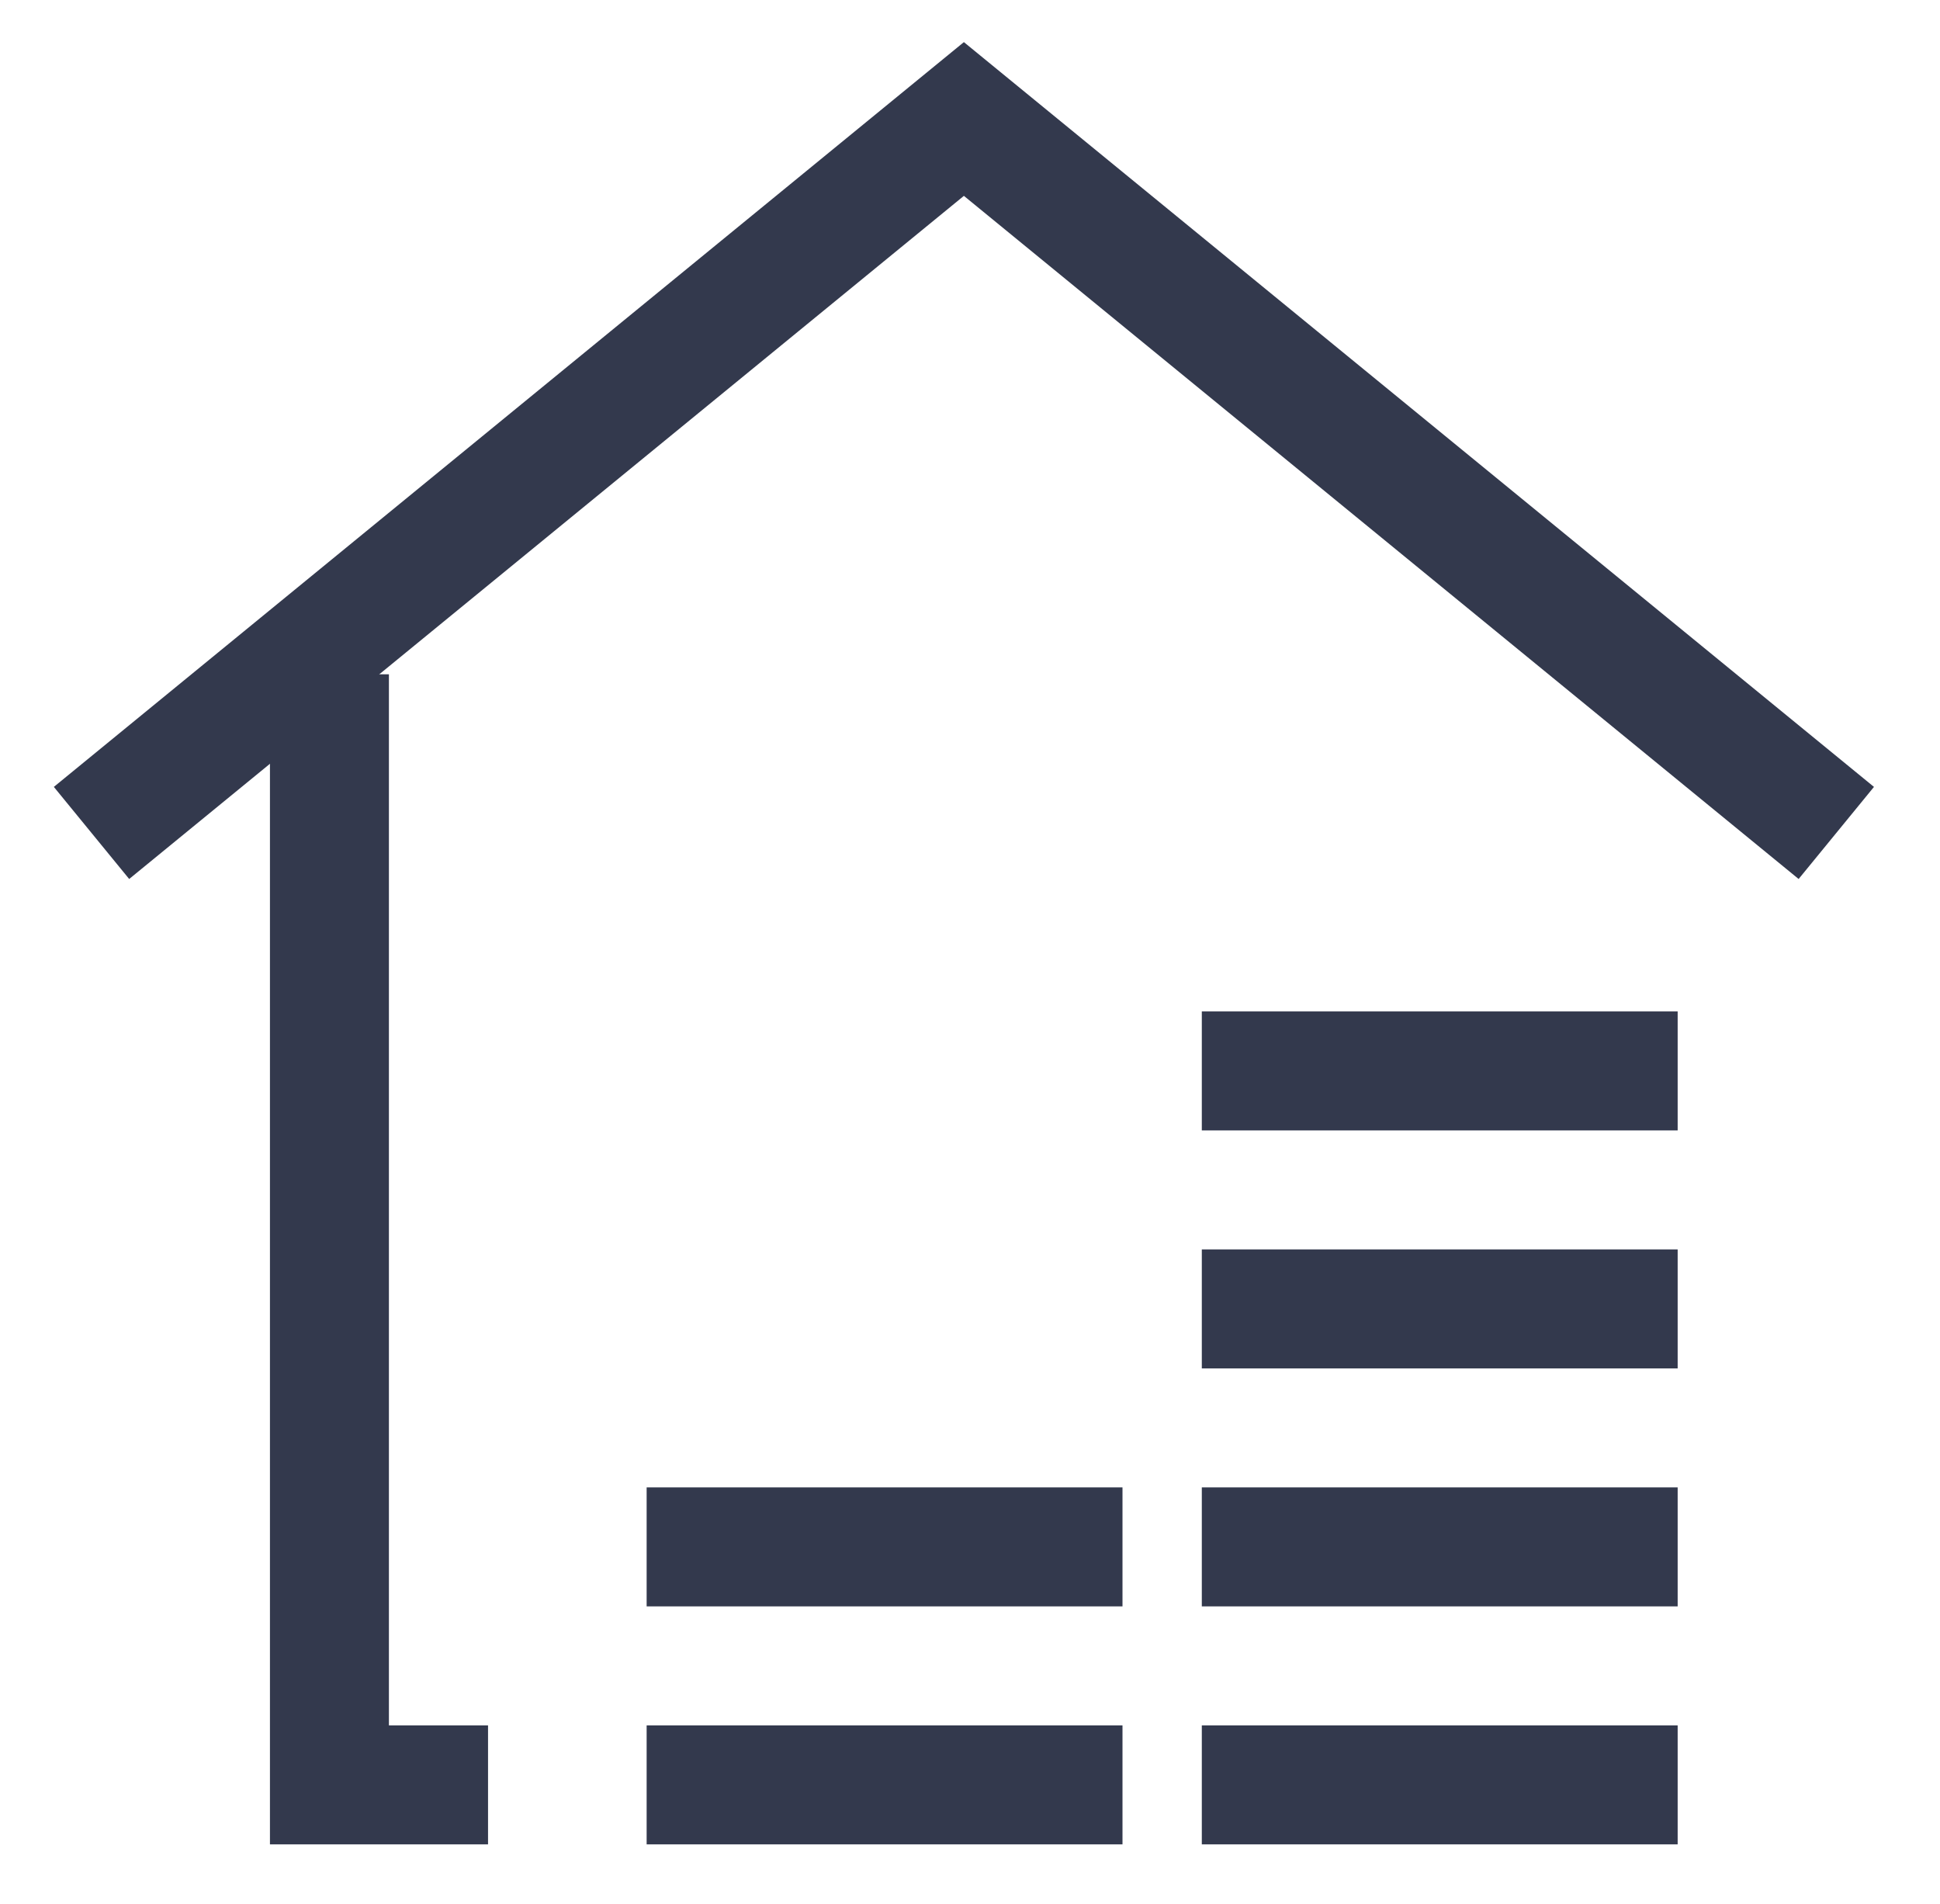
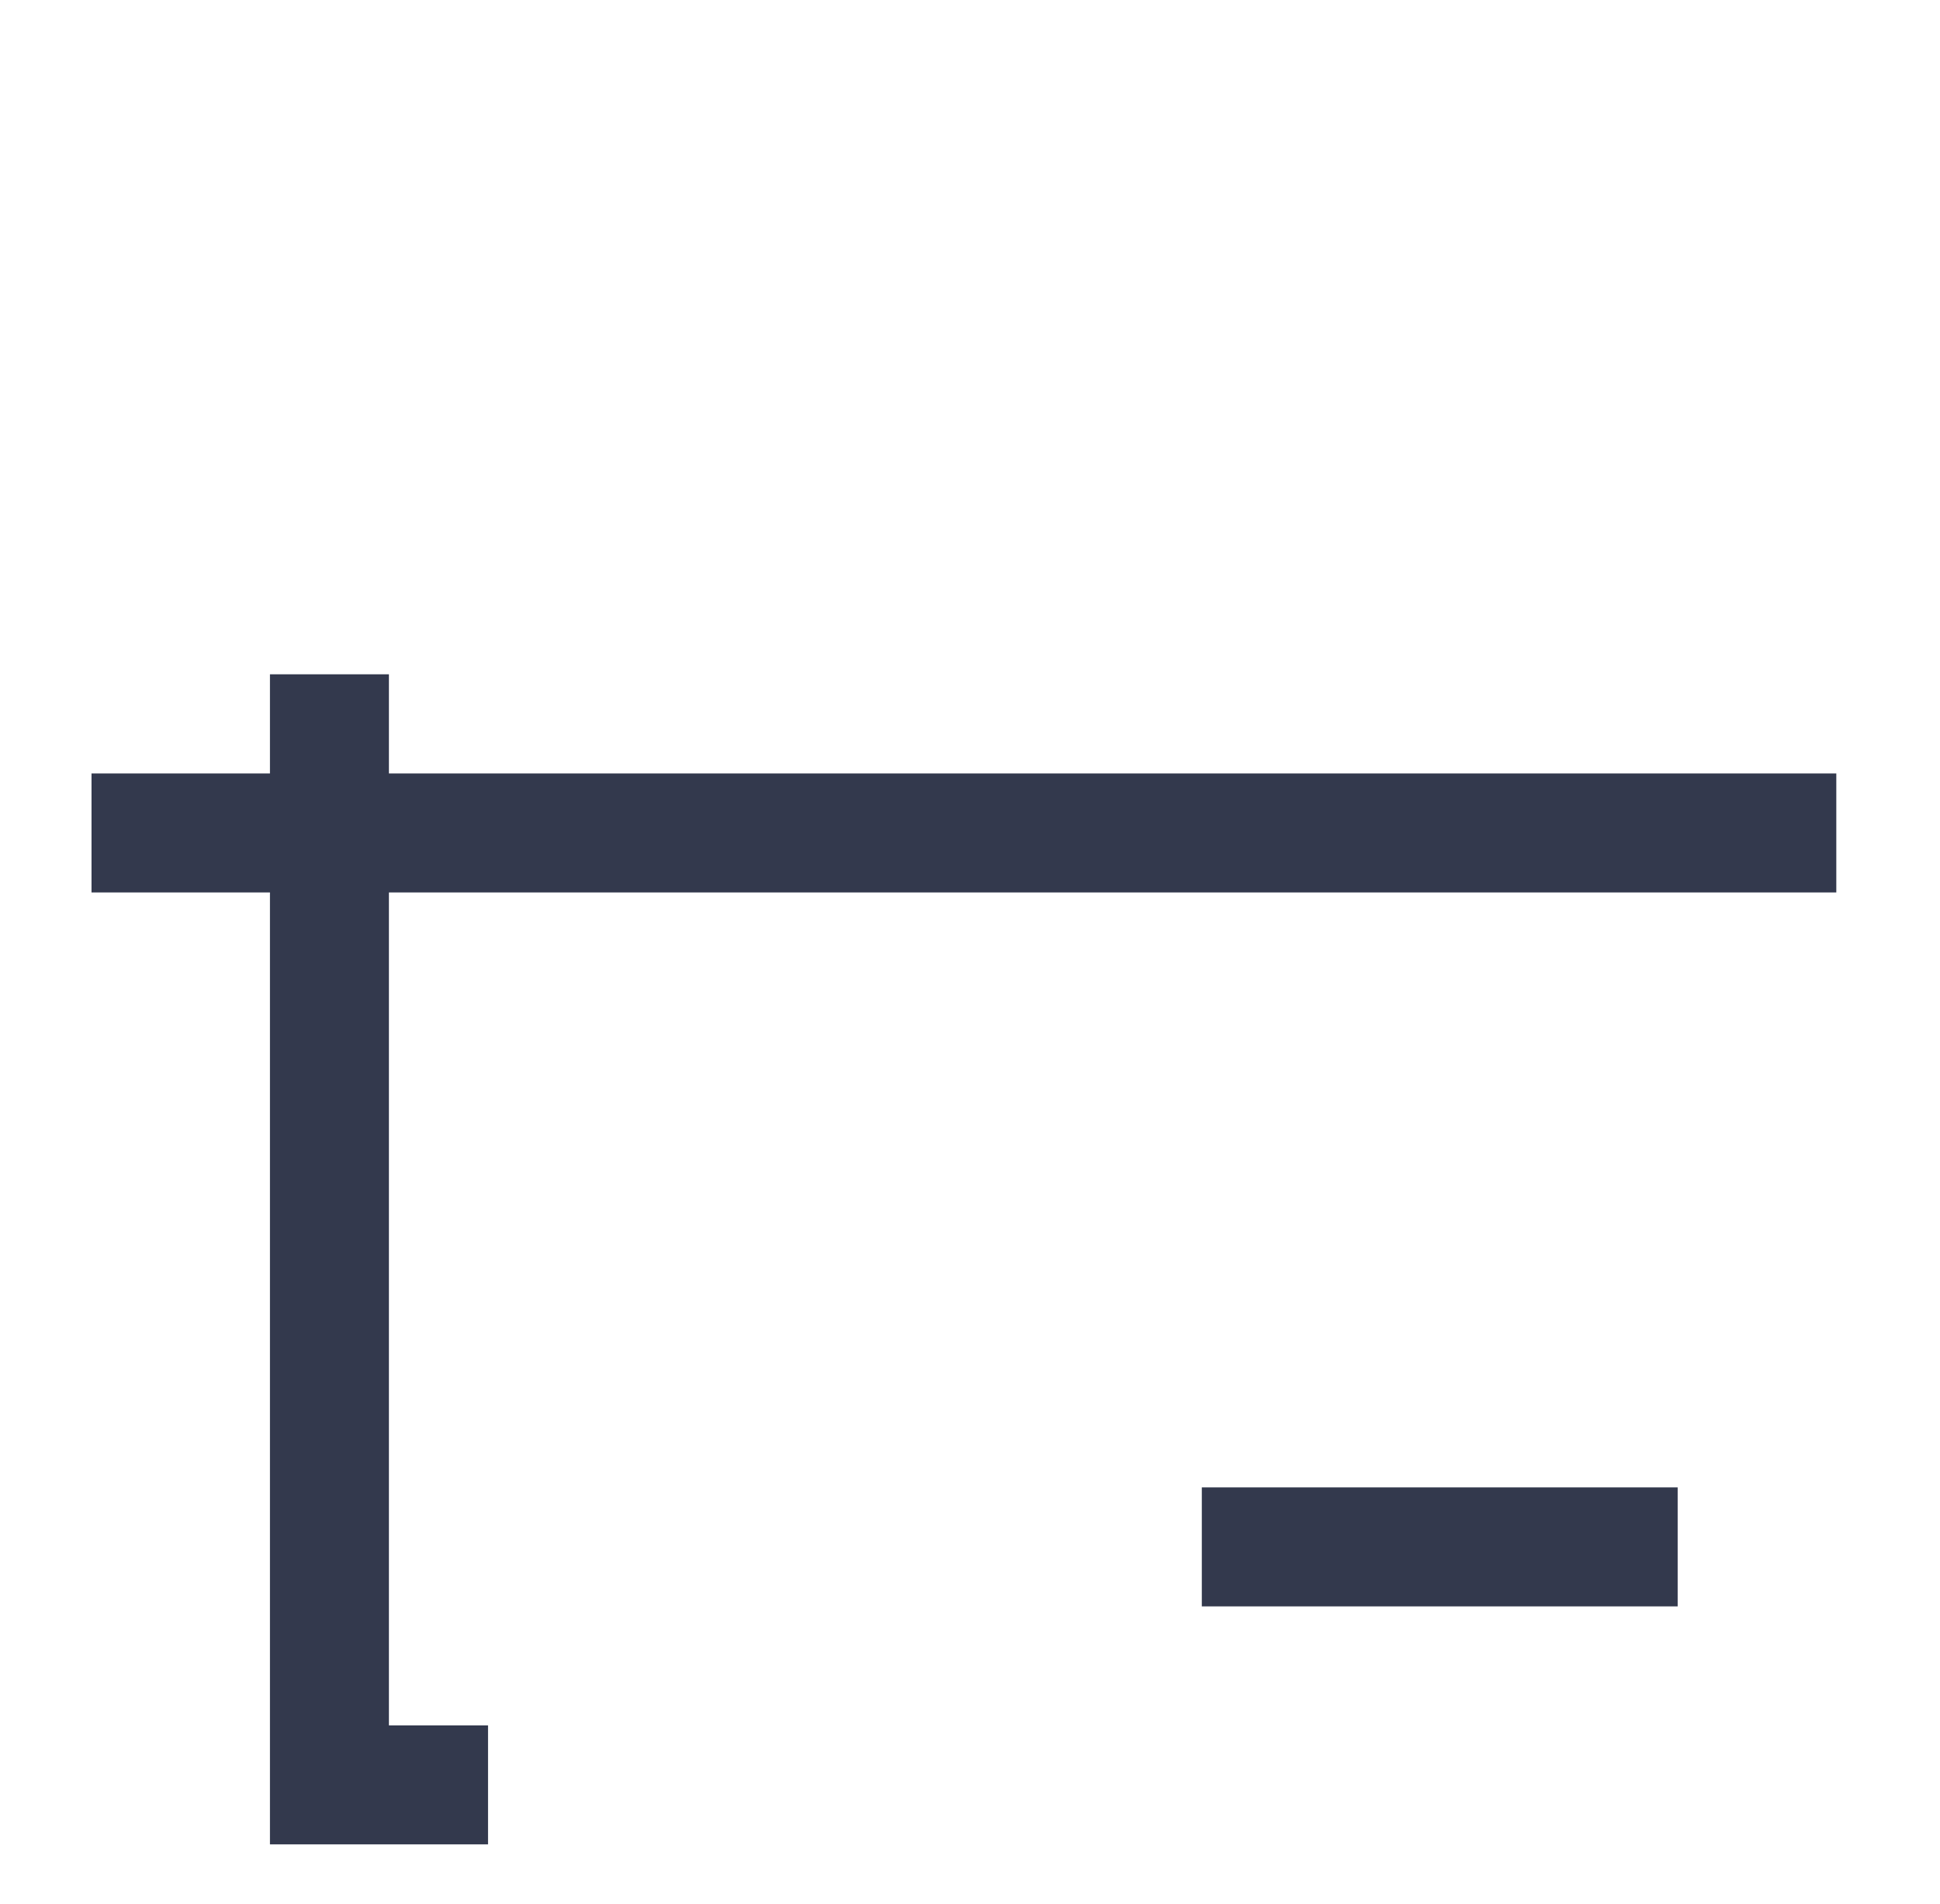
<svg xmlns="http://www.w3.org/2000/svg" width="53" height="52" viewBox="0 0 53 52" fill="none">
  <path d="M13.333 48.75H9V18.417" stroke="#33394D" stroke-width="3.25" stroke-miterlimit="10" />
-   <path d="M50.167 22.75L26.333 3.25L2.5 22.75" stroke="#33394D" stroke-width="3.25" stroke-miterlimit="10" />
-   <path d="M32.833 48.75H45.833" stroke="#33394D" stroke-width="3.25" stroke-miterlimit="10" />
-   <path d="M17.666 48.75H30.666" stroke="#33394D" stroke-width="3.25" stroke-miterlimit="10" />
+   <path d="M50.167 22.75L2.5 22.75" stroke="#33394D" stroke-width="3.25" stroke-miterlimit="10" />
  <path d="M32.833 42.25H45.833" stroke="#33394D" stroke-width="3.25" stroke-miterlimit="10" />
-   <path d="M17.666 42.25H30.666" stroke="#33394D" stroke-width="3.25" stroke-miterlimit="10" />
-   <path d="M32.833 35.75H45.833" stroke="#33394D" stroke-width="3.25" stroke-miterlimit="10" />
-   <path d="M32.833 29.25H45.833" stroke="#33394D" stroke-width="3.25" stroke-miterlimit="10" />
</svg>